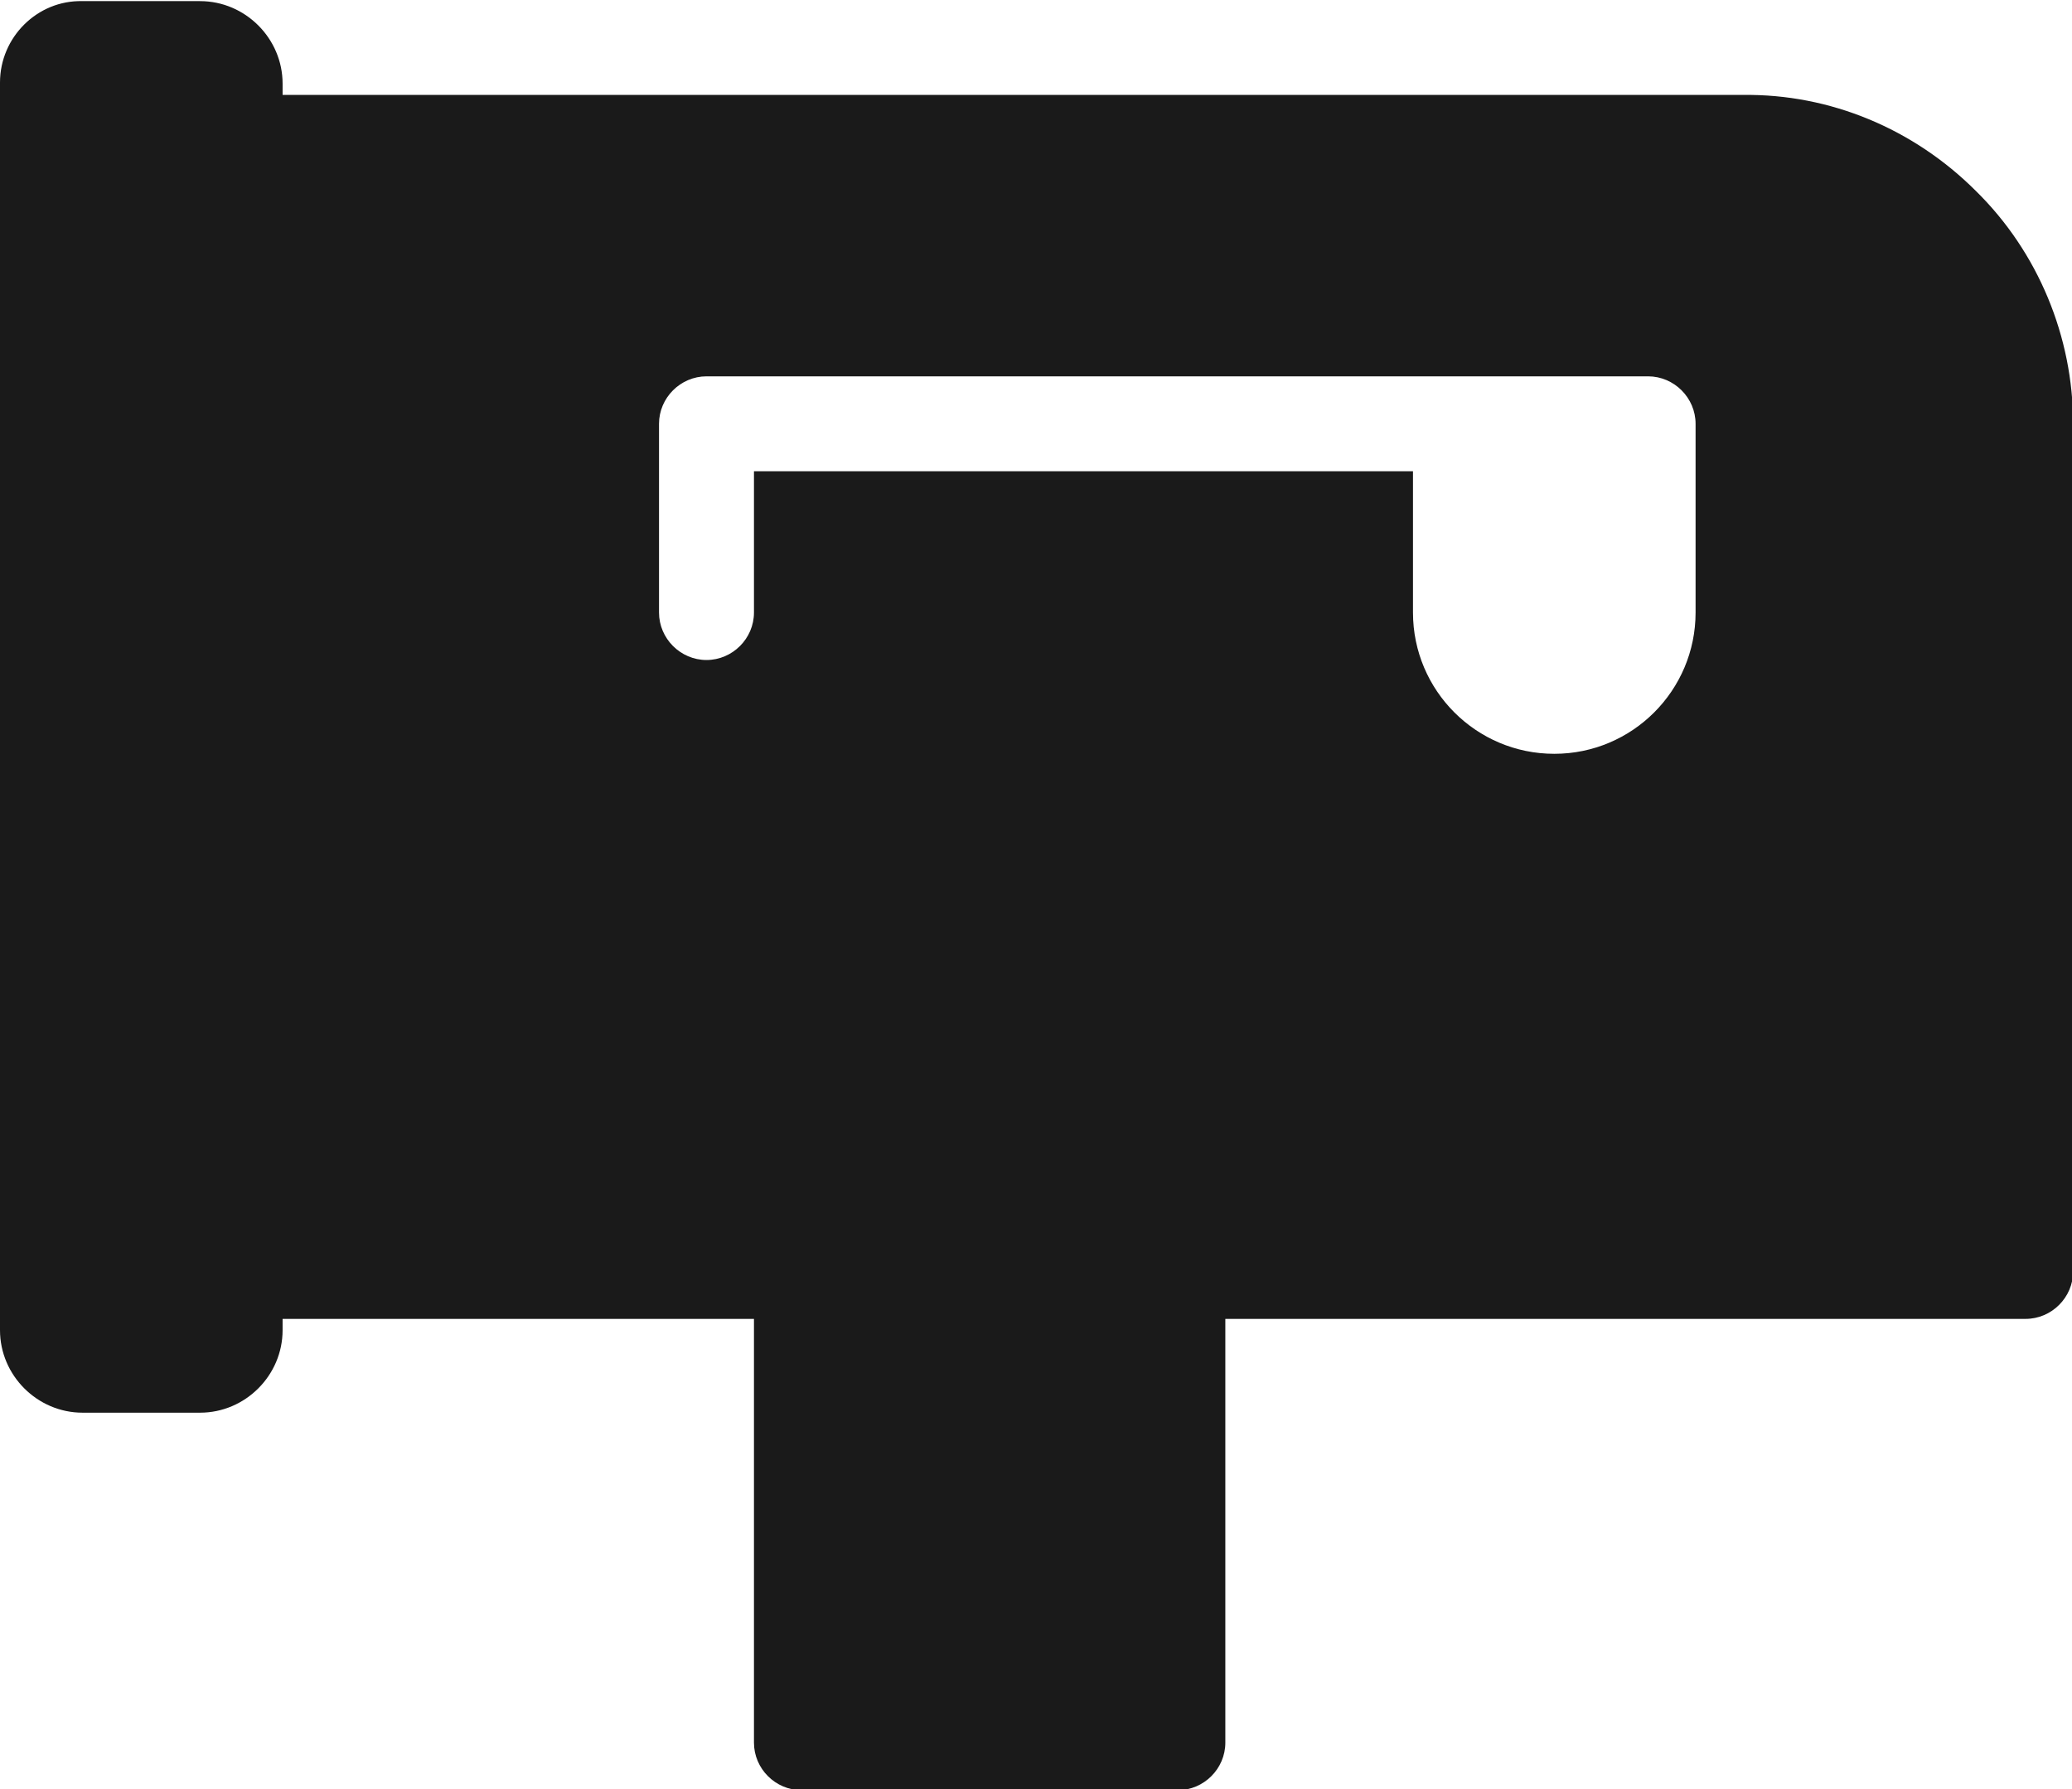
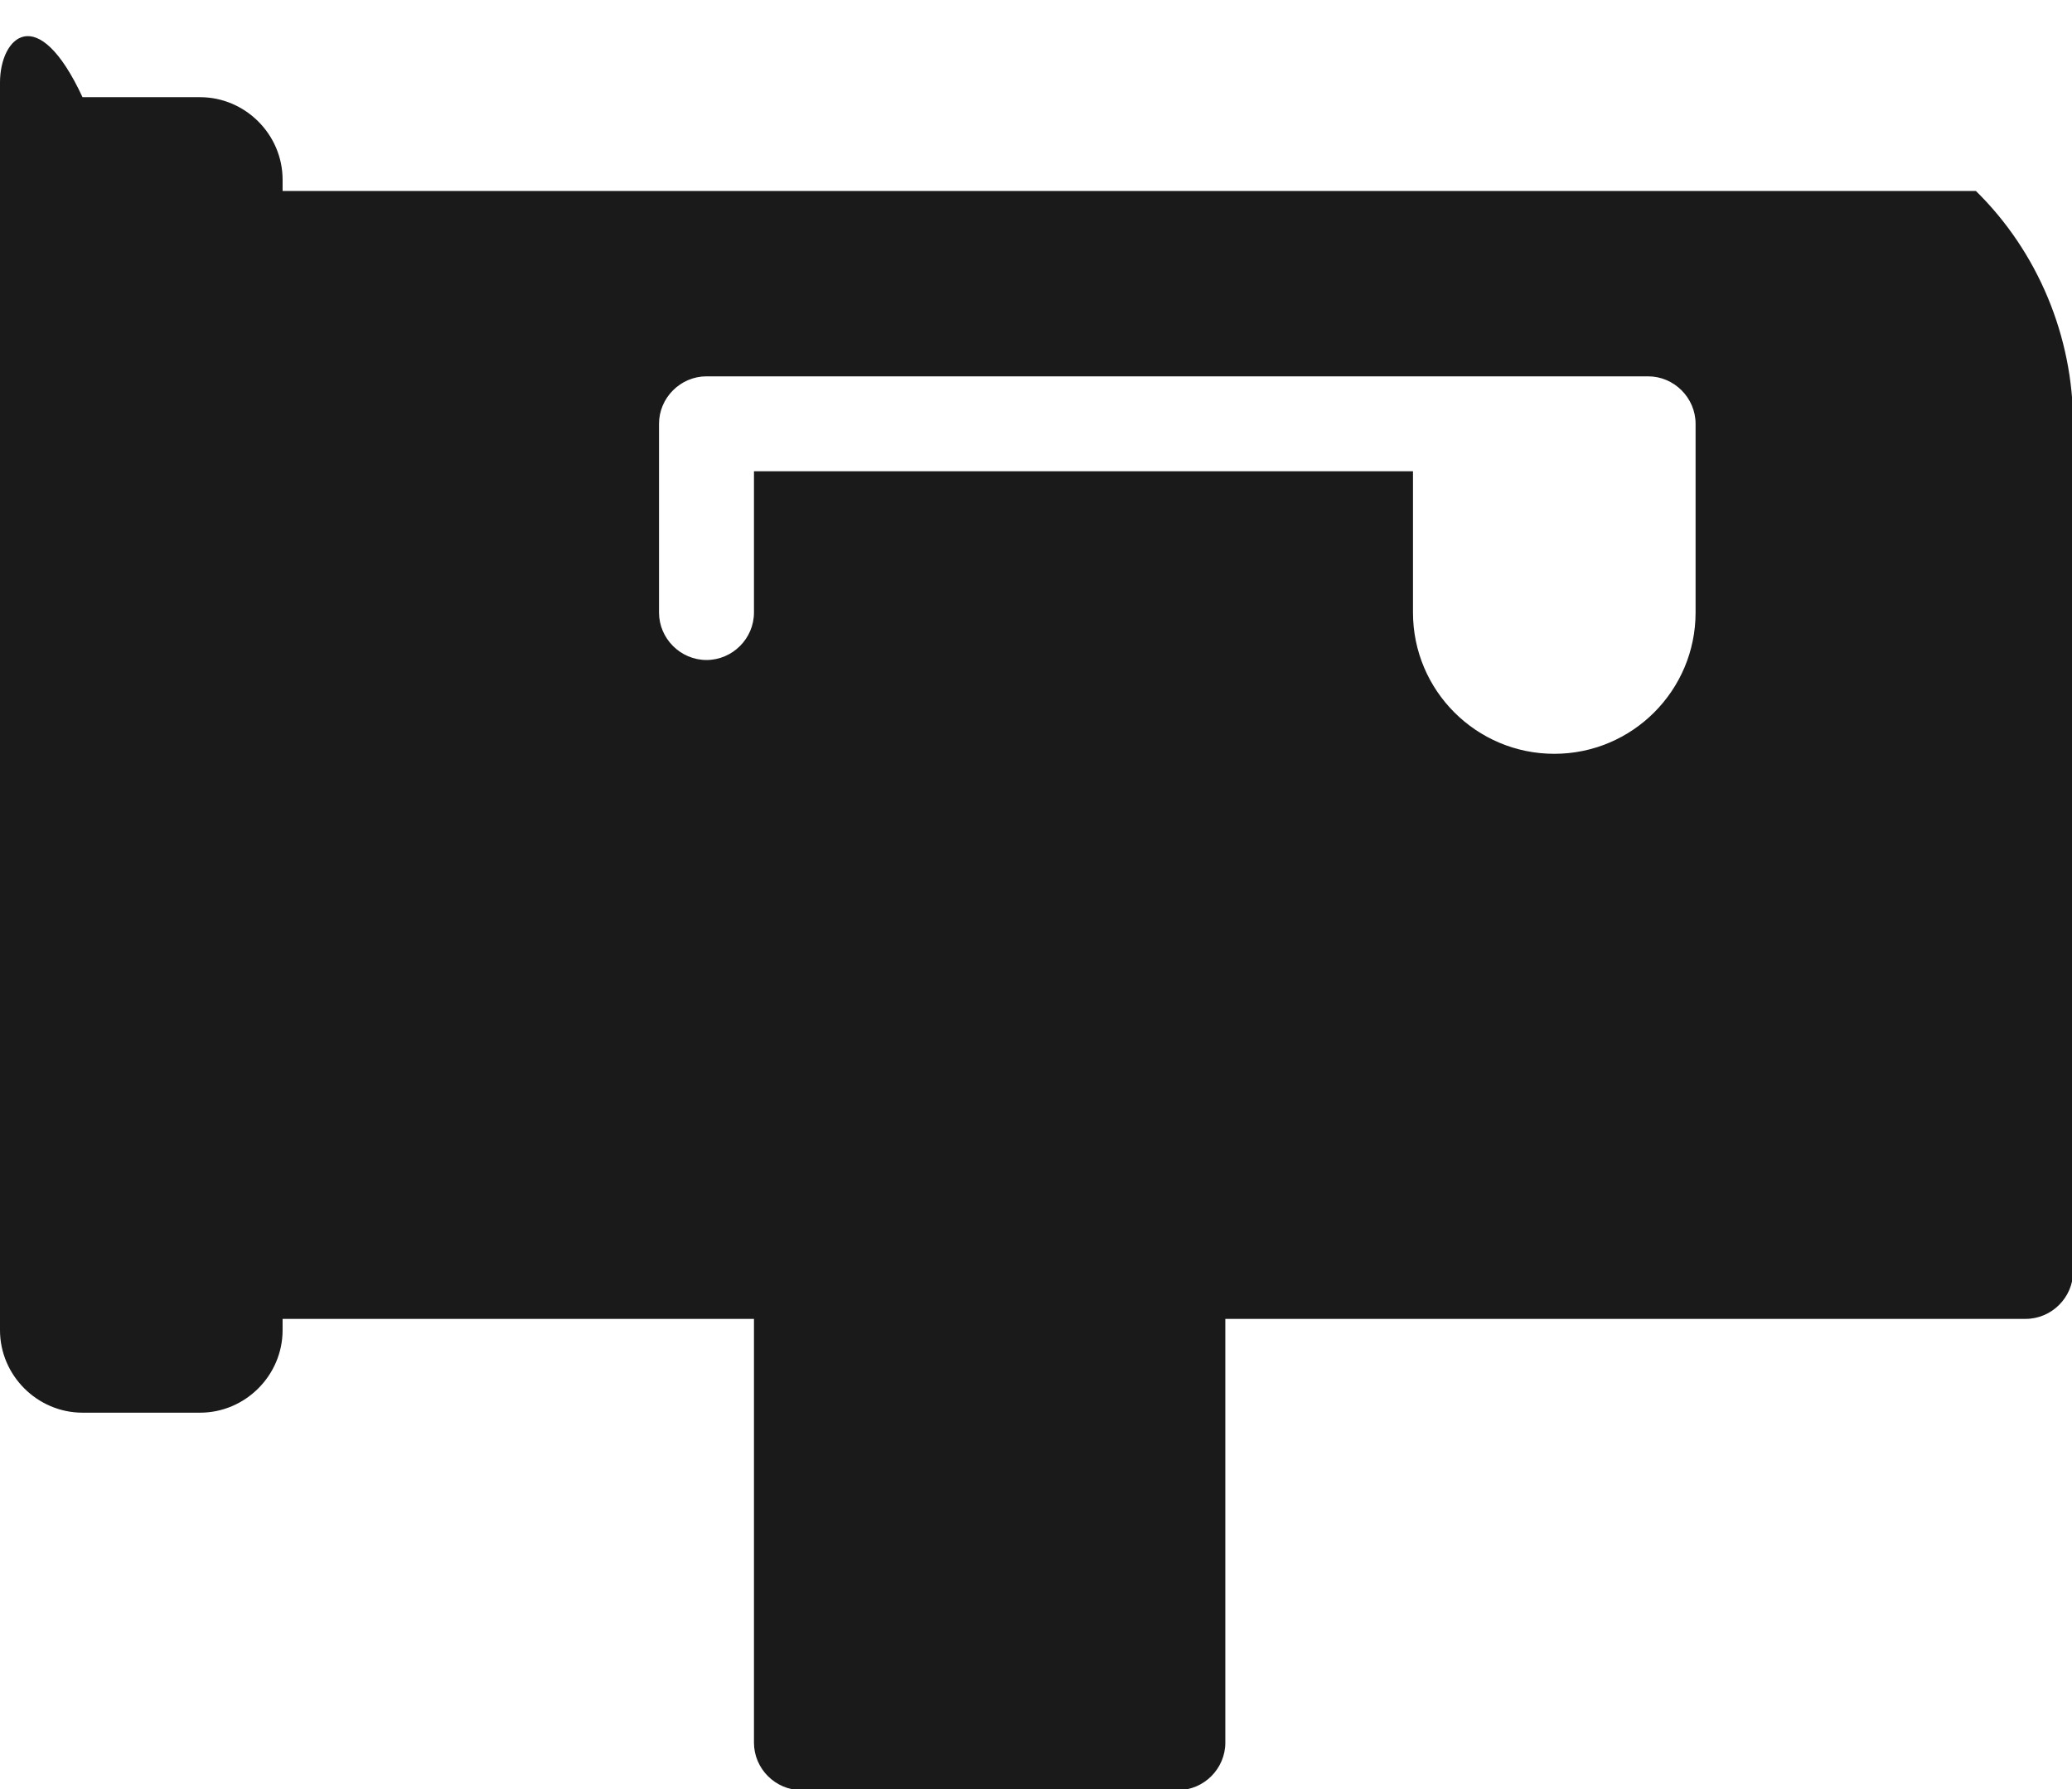
<svg xmlns="http://www.w3.org/2000/svg" version="1.1" id="图层_1" x="0px" y="0px" viewBox="0 0 183.3 158.3" style="enable-background:new 0 0 183.3 158.3;" xml:space="preserve">
  <style type="text/css">
	.st0{fill:#1A1A1A;}
</style>
-   <path class="st0" d="M174.8,16.9c-5.5-5.5-12.9-8.6-20.6-8.5H25v-1c0-4-3.3-7.3-7.3-7.3H7.3C3.3,0,0,3.3,0,7.3v110.4  c0,4,3.3,7.3,7.3,7.3h10.4c4,0,7.3-3.3,7.3-7.3v-1h41.7v37.5c0,2.3,1.9,4.2,4.2,4.2h33.3c2.3,0,4.2-1.9,4.2-4.2v-37.5h70.8  c2.3,0,4.2-1.9,4.2-4.2v-75C183.4,29.8,180.3,22.3,174.8,16.9z M150,54.2c0,6.9-5.6,12.5-12.5,12.5S125,61.1,125,54.2V41.7H66.7  v12.5c0,2.3-1.9,4.2-4.2,4.2c-2.3,0-4.2-1.9-4.2-4.2V37.5c0-2.3,1.9-4.2,4.2-4.2h0h83.3c2.3,0,4.2,1.9,4.2,4.2V54.2z" />
+   <path class="st0" d="M174.8,16.9H25v-1c0-4-3.3-7.3-7.3-7.3H7.3C3.3,0,0,3.3,0,7.3v110.4  c0,4,3.3,7.3,7.3,7.3h10.4c4,0,7.3-3.3,7.3-7.3v-1h41.7v37.5c0,2.3,1.9,4.2,4.2,4.2h33.3c2.3,0,4.2-1.9,4.2-4.2v-37.5h70.8  c2.3,0,4.2-1.9,4.2-4.2v-75C183.4,29.8,180.3,22.3,174.8,16.9z M150,54.2c0,6.9-5.6,12.5-12.5,12.5S125,61.1,125,54.2V41.7H66.7  v12.5c0,2.3-1.9,4.2-4.2,4.2c-2.3,0-4.2-1.9-4.2-4.2V37.5c0-2.3,1.9-4.2,4.2-4.2h0h83.3c2.3,0,4.2,1.9,4.2,4.2V54.2z" />
</svg>